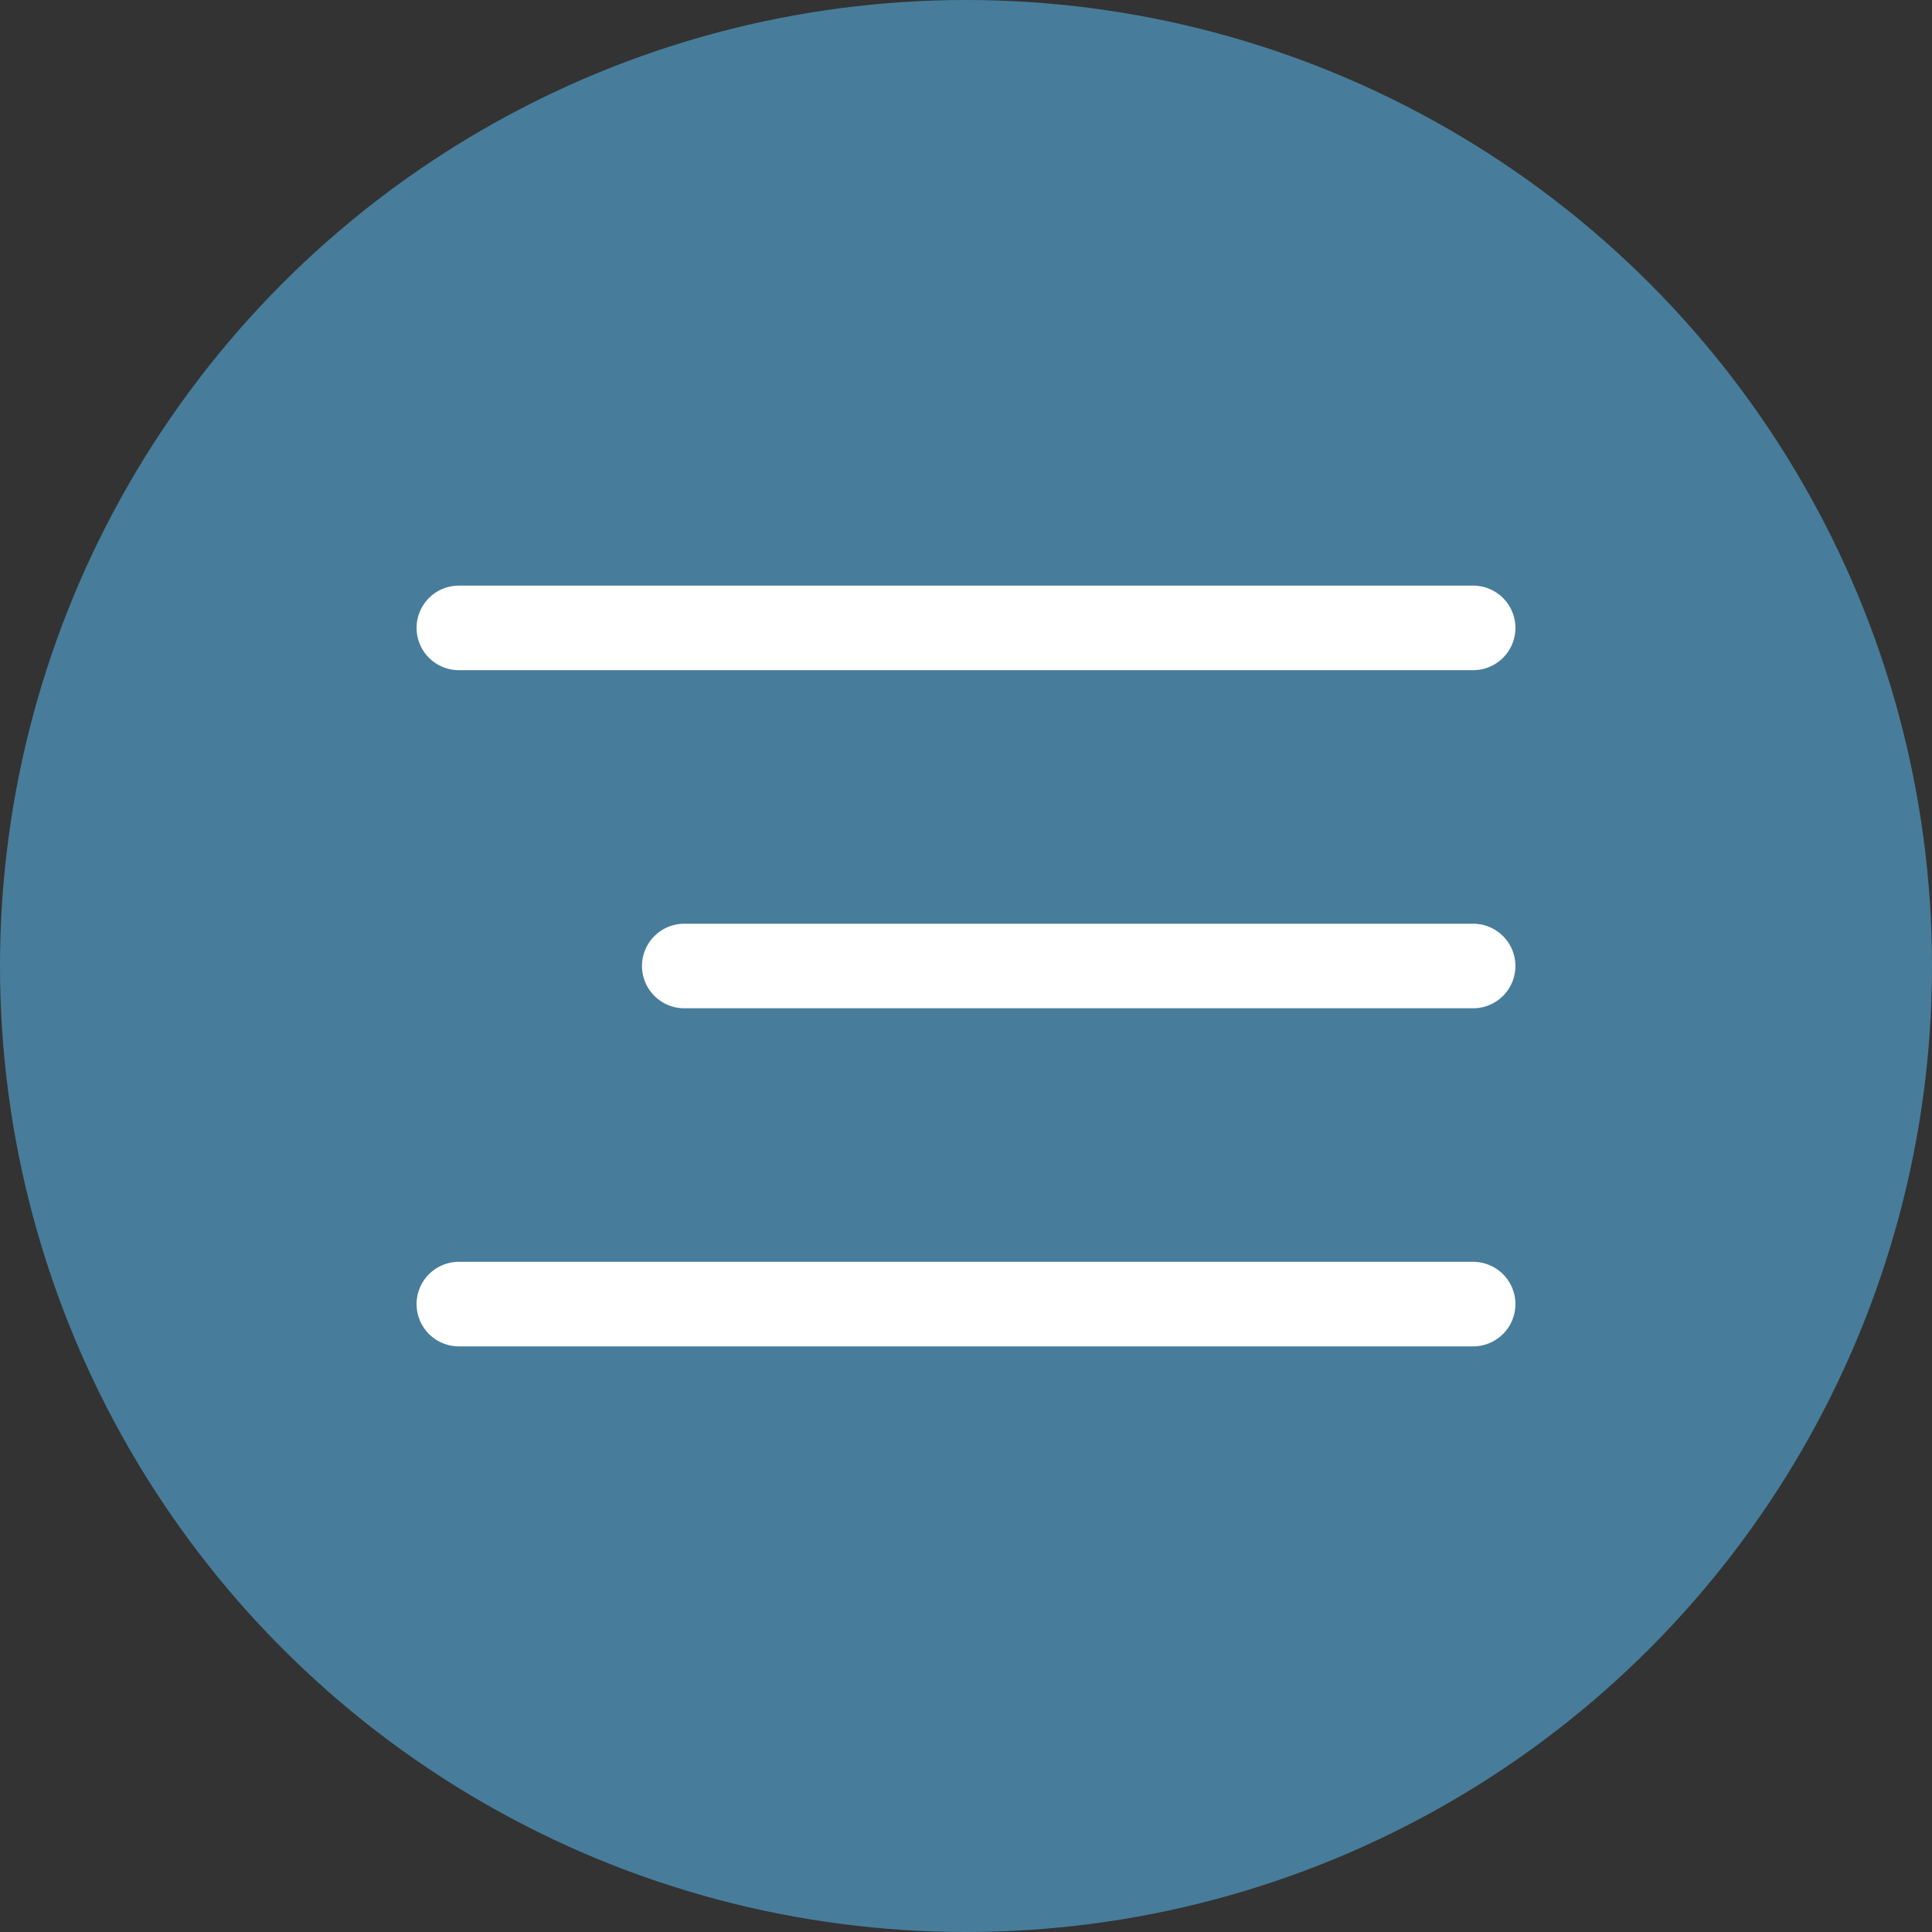
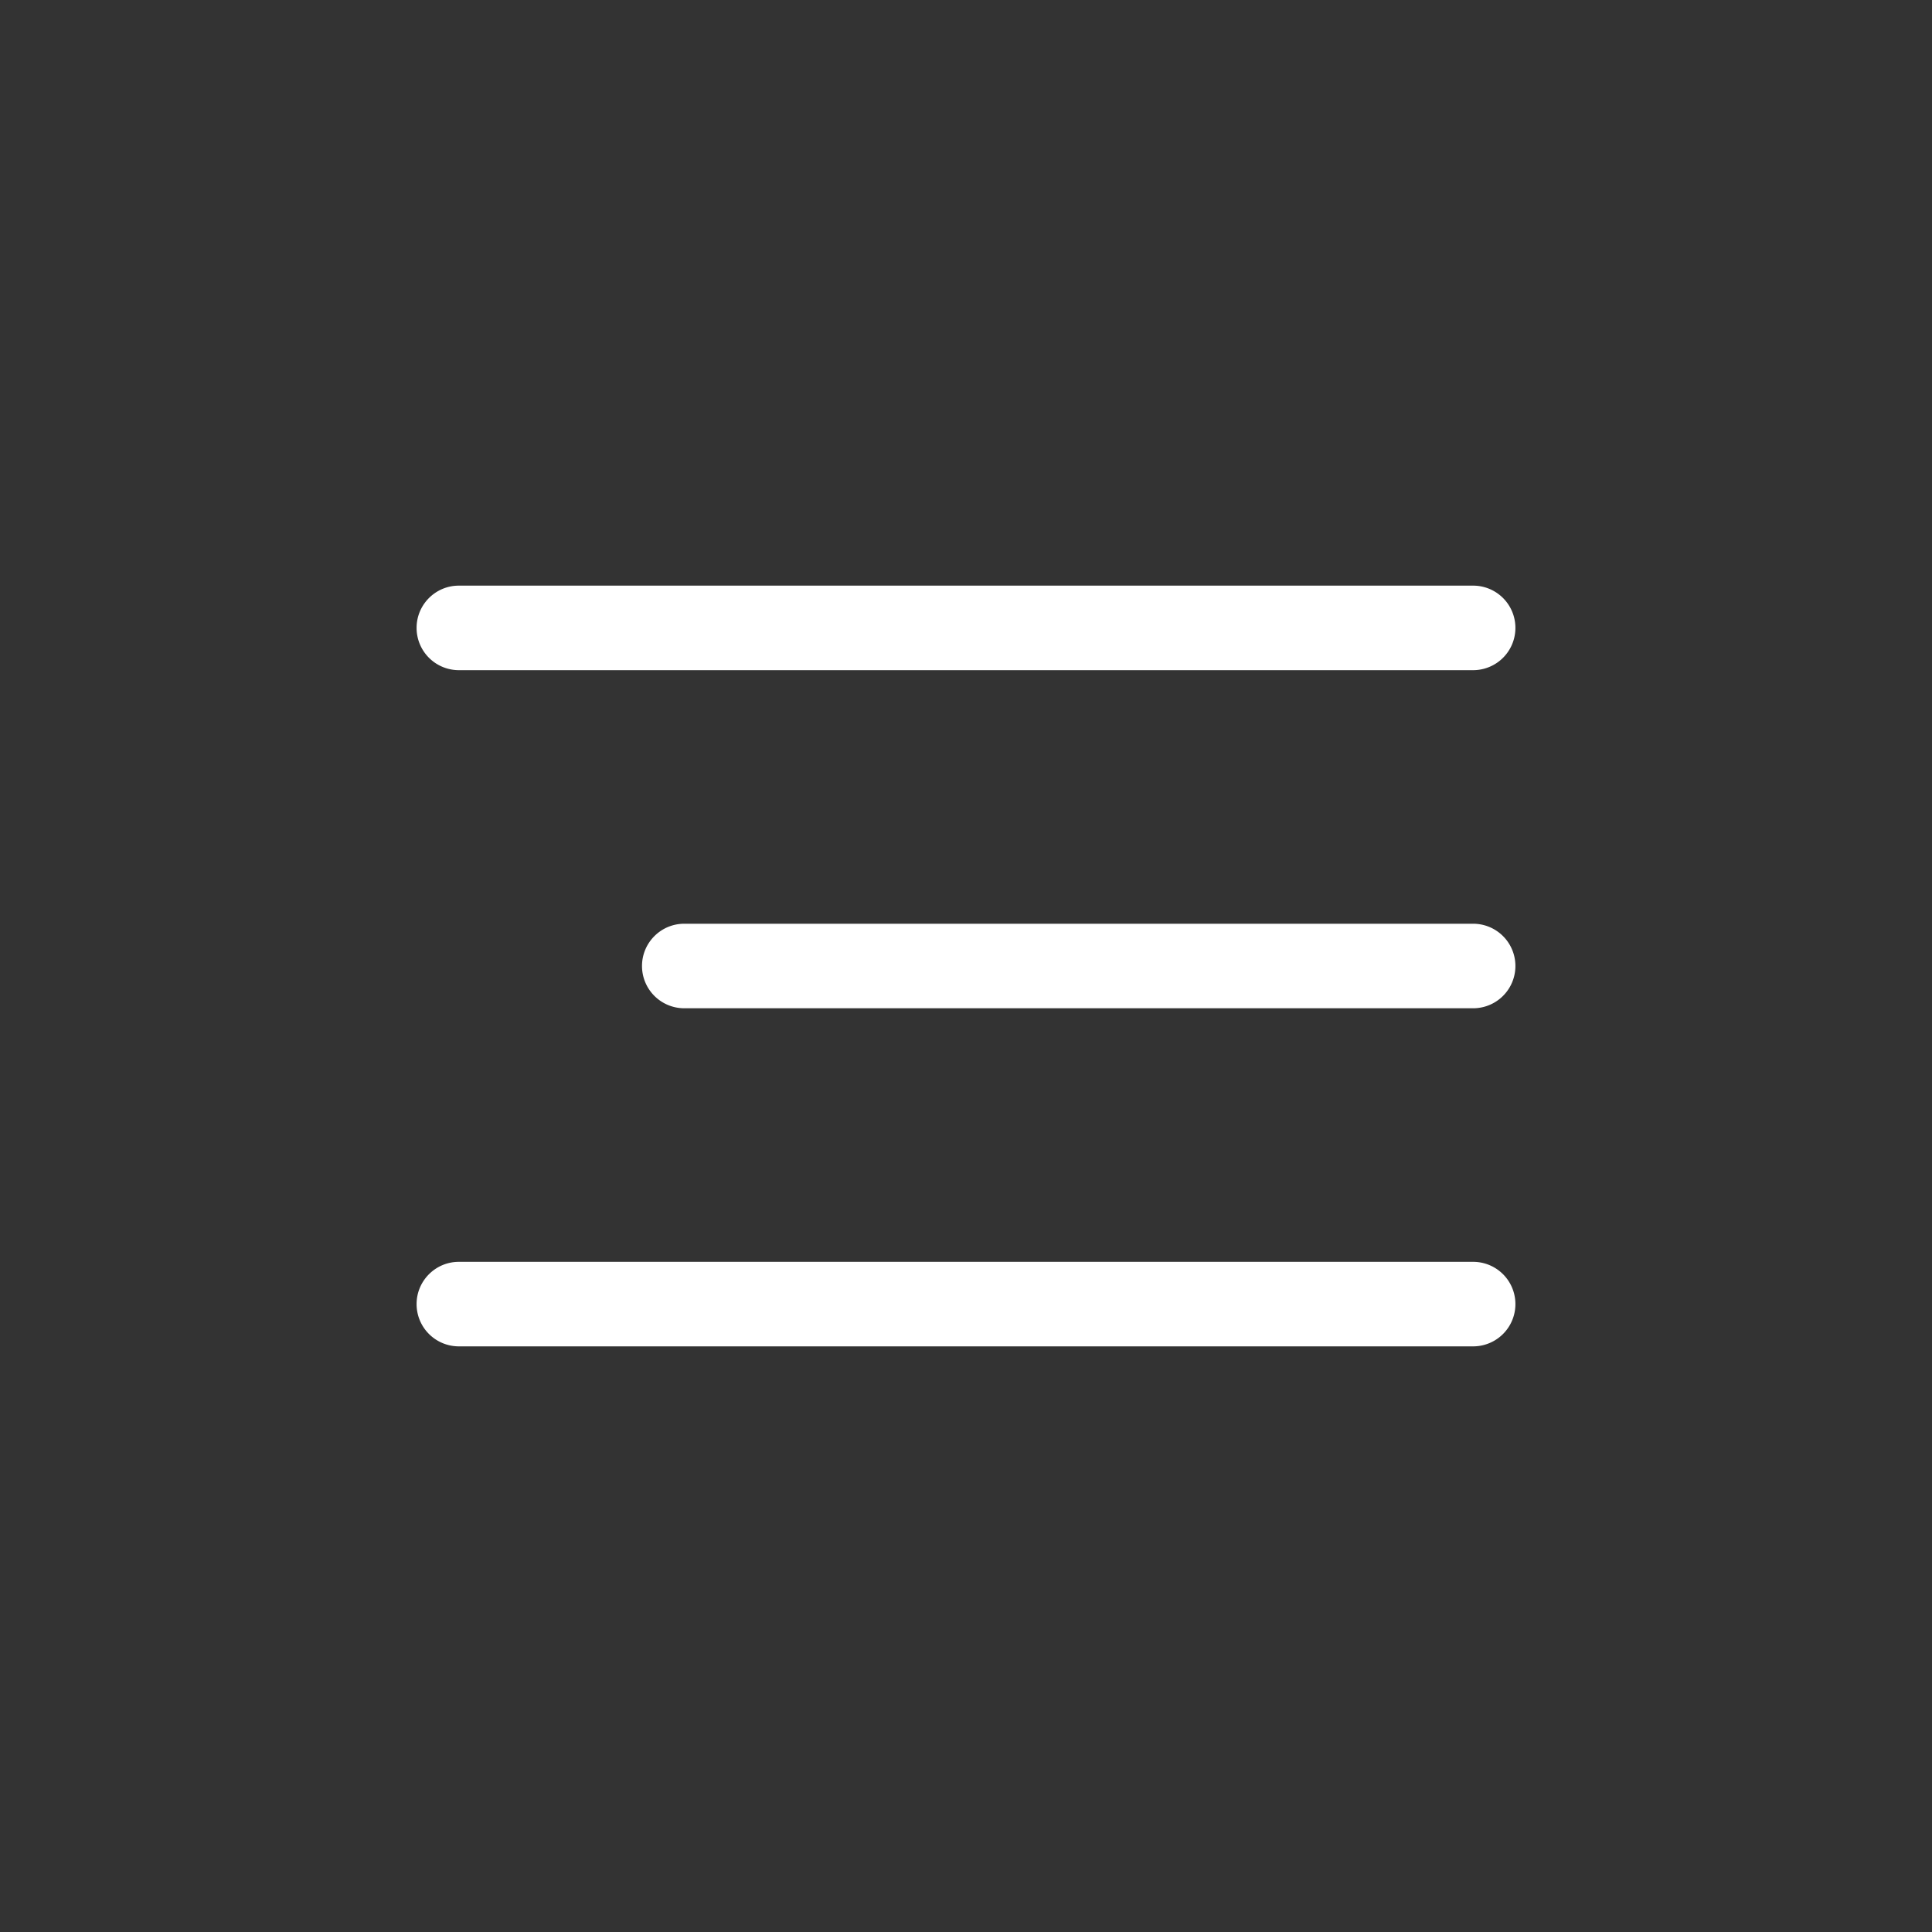
<svg xmlns="http://www.w3.org/2000/svg" xml:space="preserve" width="512" height="512" viewBox="0 0 40 40">
  <rect x="0" y="0" width="40" height="40" fill="#333333" stroke="none" />
-   <circle cx="20" cy="20" r="20" fill="#477d9a" />
  <path fill="#fff" fill-rule="evenodd" d="M8.625 13c0-.483.392-.875.875-.875h21a.875.875 0 1 1 0 1.75h-21A.875.875 0 0 1 8.625 13m0 14c0-.483.392-.875.875-.875h21a.875.875 0 1 1 0 1.75h-21A.875.875 0 0 1 8.625 27m4.667-7c0-.483.392-.875.875-.875H30.5a.875.875 0 1 1 0 1.75H14.167a.875.875 0 0 1-.875-.875" clip-rule="evenodd" data-original="#000000" />
</svg>